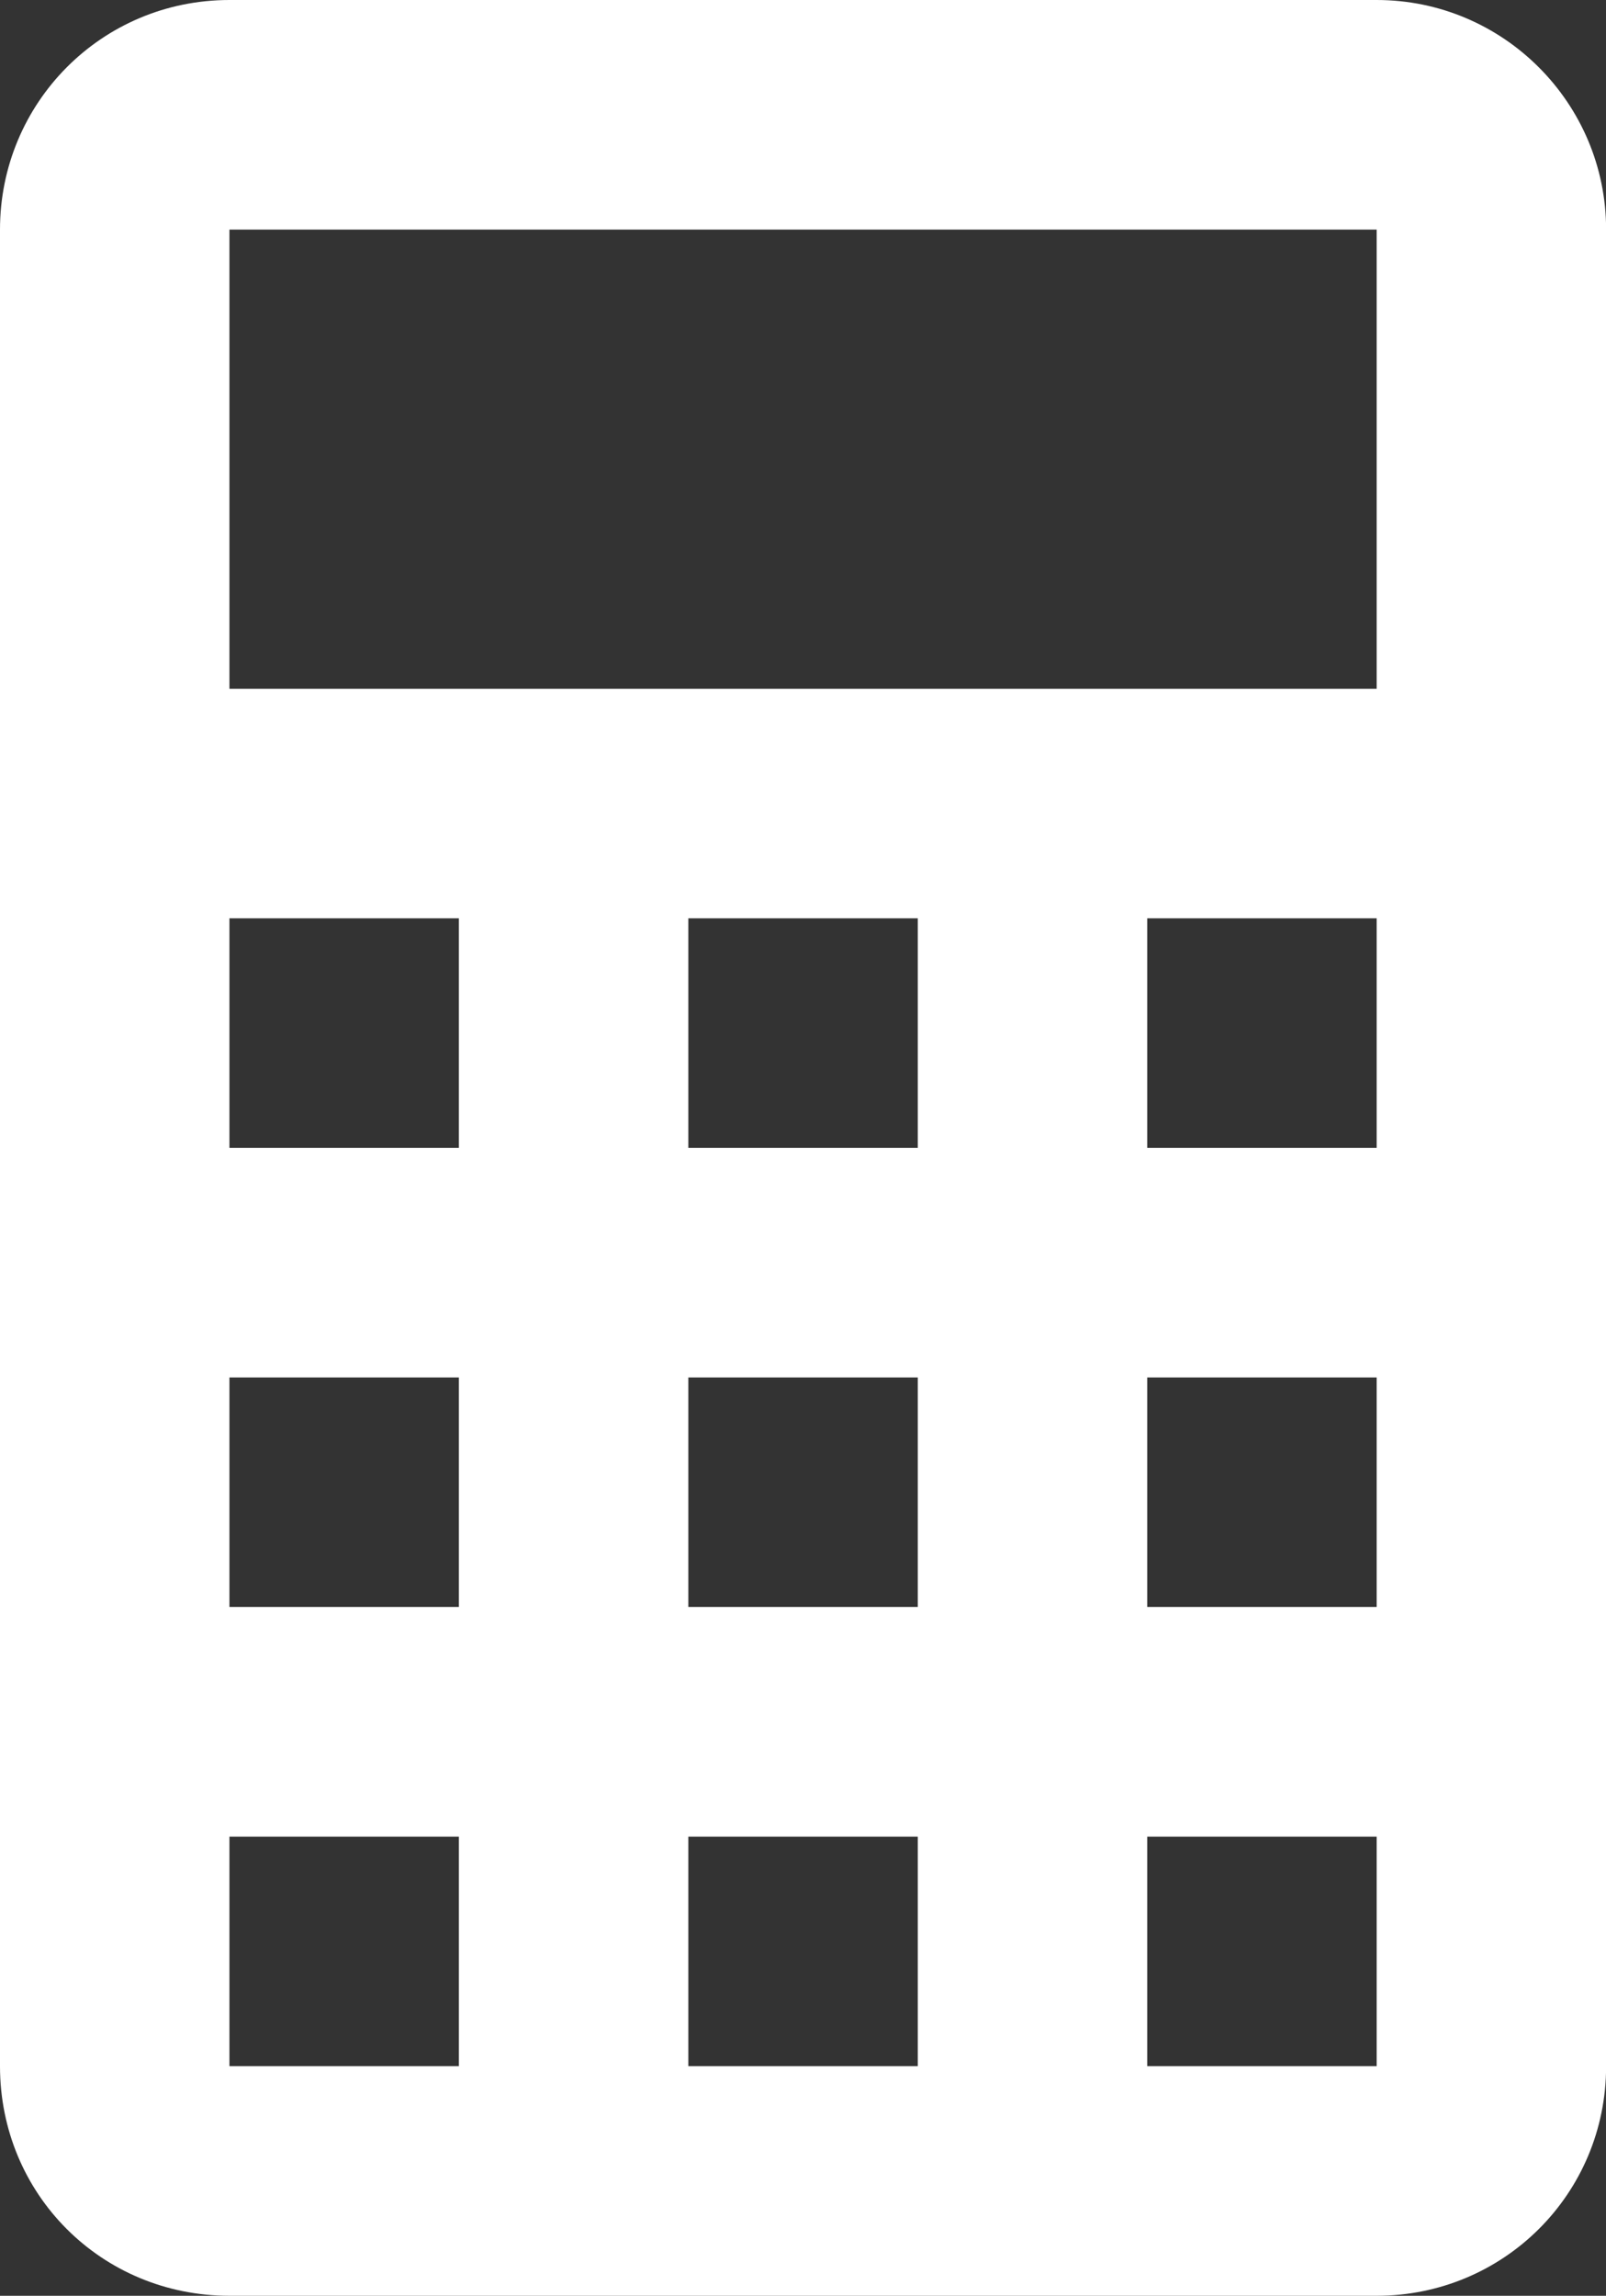
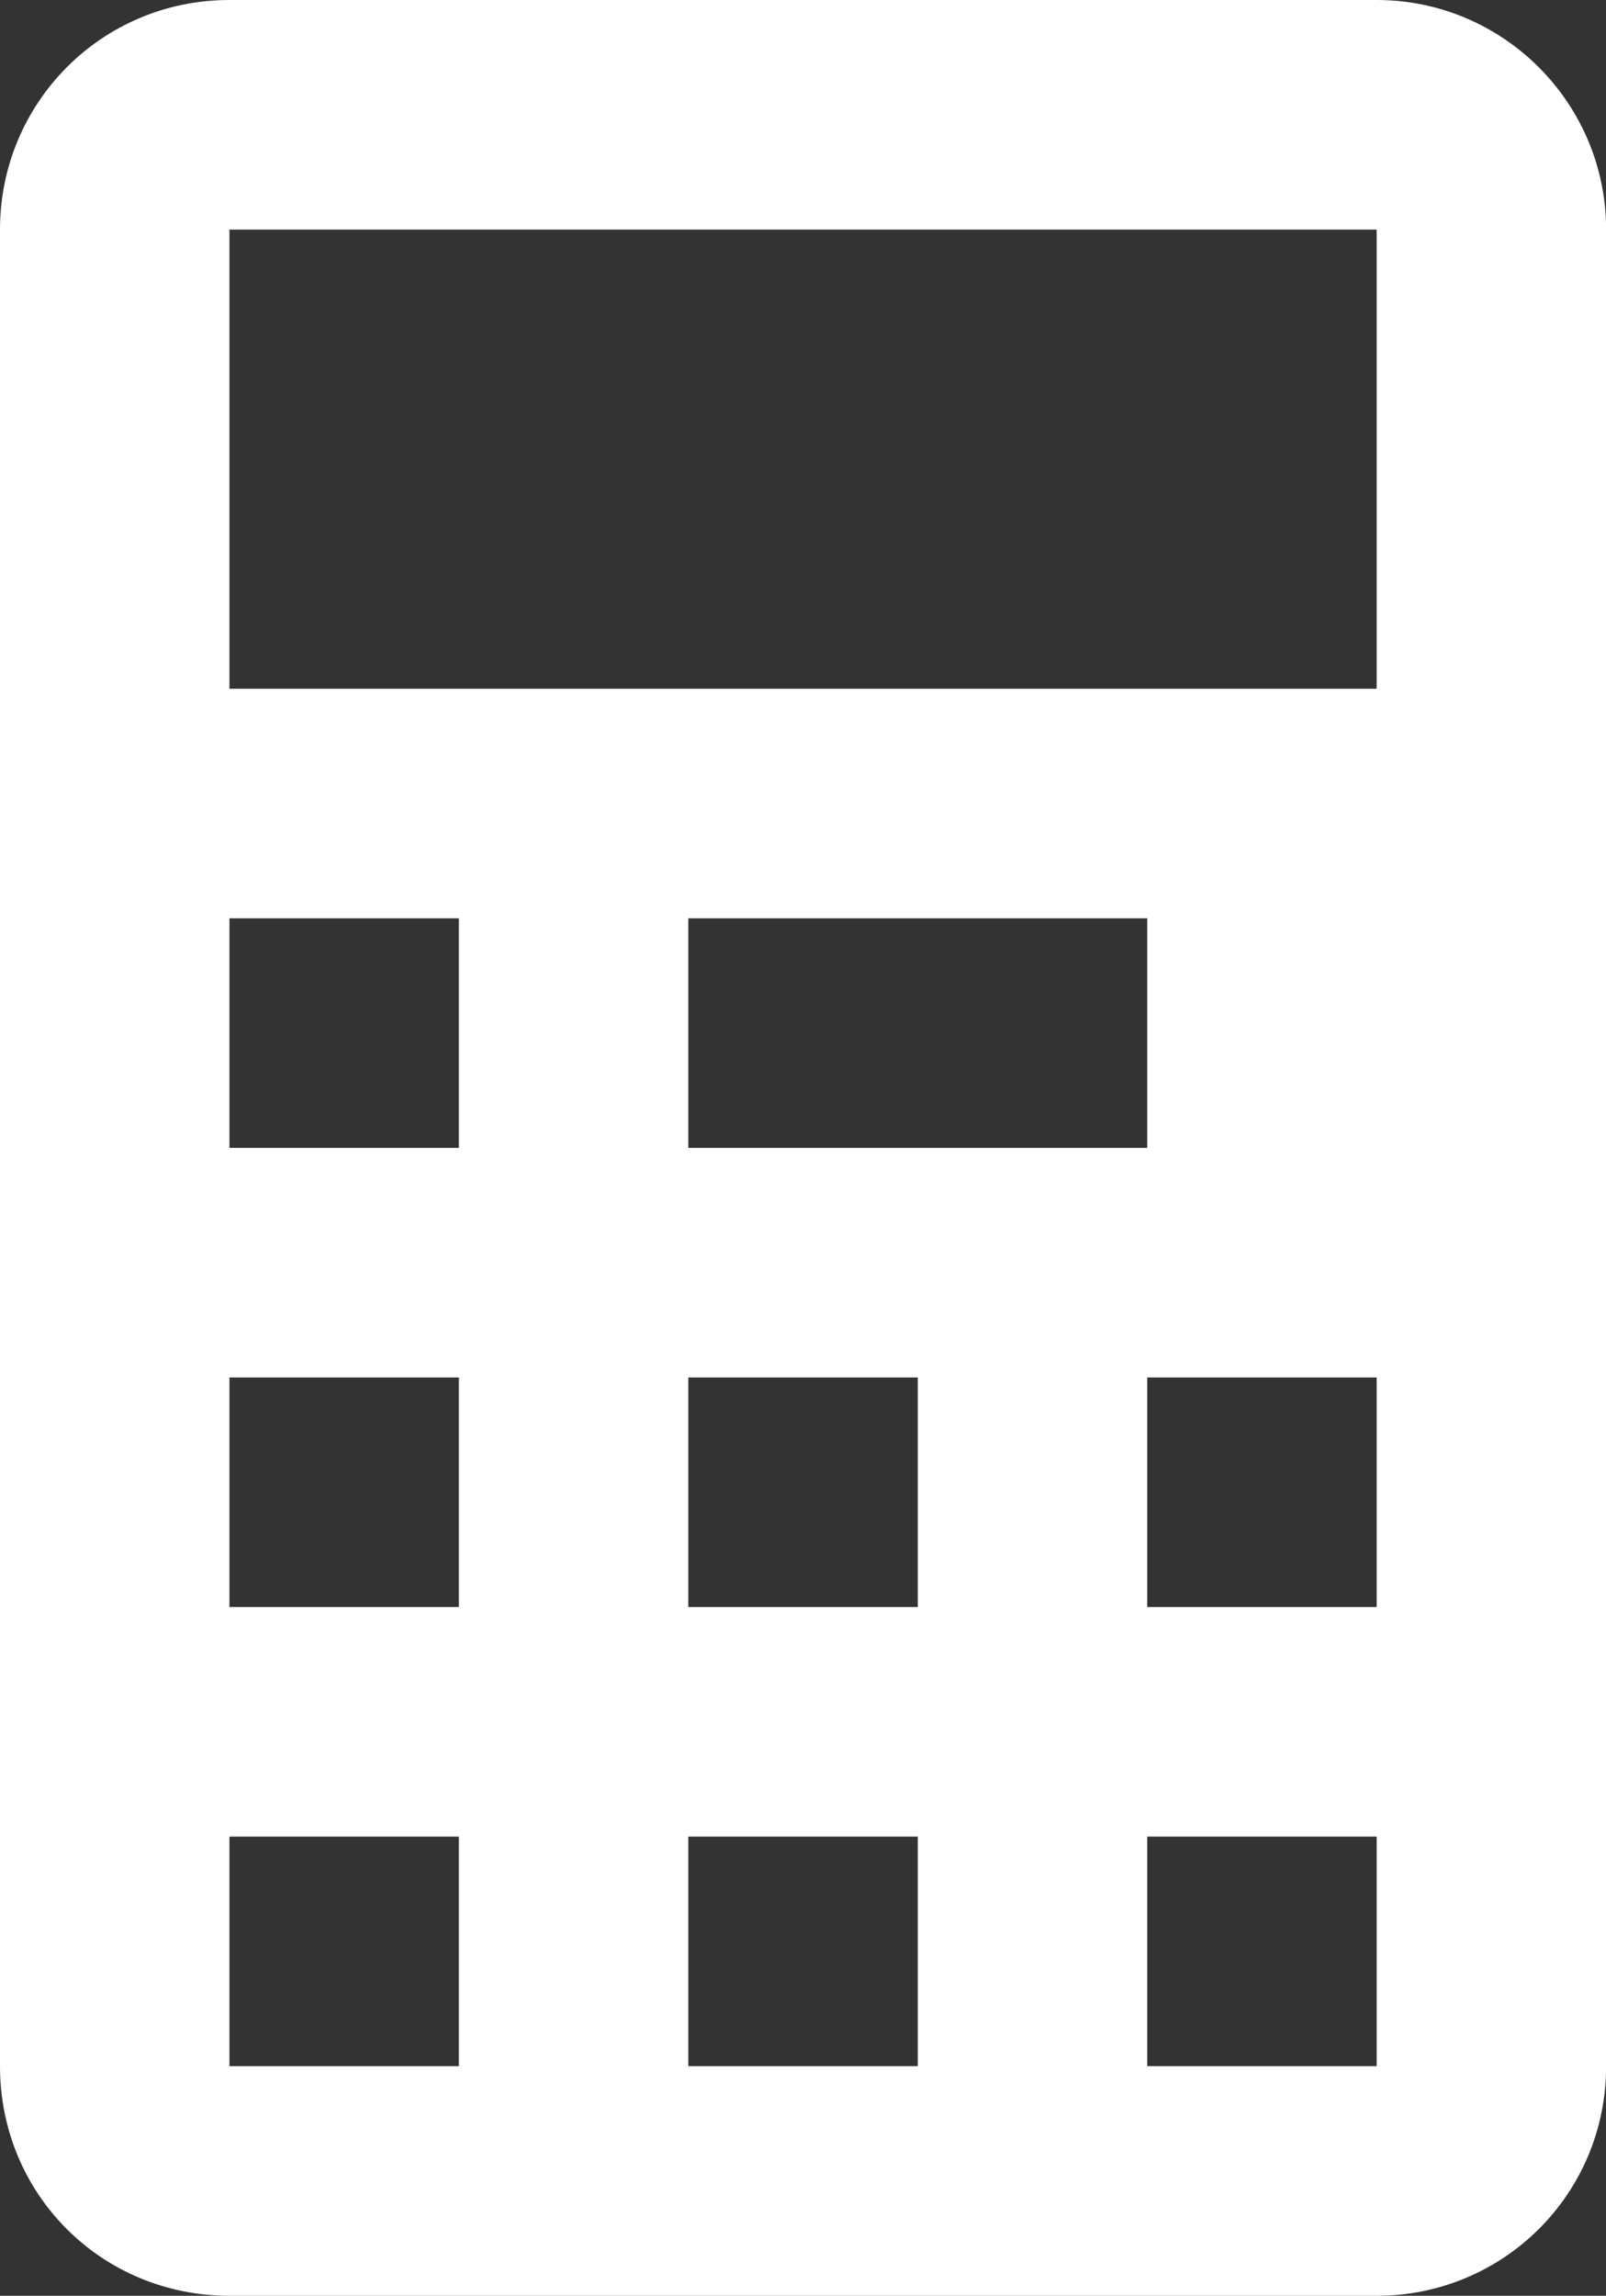
<svg xmlns="http://www.w3.org/2000/svg" version="1.1" id="Layer_1" x="0px" y="0px" width="15.399px" height="22px" viewBox="0 0 15.399 22" enable-background="new 0 0 15.399 22" xml:space="preserve">
  <rect x="0" y="0" width="15.399" height="22" fill="#333333" stroke="none" />
-   <path fill="#FFFFFF" d="M11,19.8h2.2v-2.2H11V19.8z M11,17.6 M6.6,19.8h2.2v-2.2H6.6V19.8z M2.2,19.8h2.2v-2.2H2.2V19.8z M11,15.4  h2.2v-2.2H11V15.4z M6.6,15.4h2.2v-2.2H6.6V15.4z M2.2,15.4h2.2v-2.2H2.2V15.4z M11,11h2.2V8.8H11V11z M6.6,11h2.2V8.8H6.6V11z   M2.2,11h2.2V8.8H2.2V11z M2.2,6.6h11V2.2h-11V6.6z M2.2,0h11c1.213,0,2.2,0.987,2.2,2.2V19.8c0,1.227-0.986,2.2-2.2,2.2h-11  C0.973,22,0,21.027,0,19.8V2.2C0,0.987,0.973,0,2.2,0L2.2,0z" />
+   <path fill="#FFFFFF" d="M11,19.8h2.2v-2.2H11V19.8z M11,17.6 M6.6,19.8h2.2v-2.2H6.6V19.8z M2.2,19.8h2.2v-2.2H2.2V19.8z M11,15.4  h2.2v-2.2H11V15.4z M6.6,15.4h2.2v-2.2H6.6V15.4z M2.2,15.4h2.2v-2.2H2.2V15.4z M11,11h2.2V8.8H11V11z h2.2V8.8H6.6V11z   M2.2,11h2.2V8.8H2.2V11z M2.2,6.6h11V2.2h-11V6.6z M2.2,0h11c1.213,0,2.2,0.987,2.2,2.2V19.8c0,1.227-0.986,2.2-2.2,2.2h-11  C0.973,22,0,21.027,0,19.8V2.2C0,0.987,0.973,0,2.2,0L2.2,0z" />
</svg>